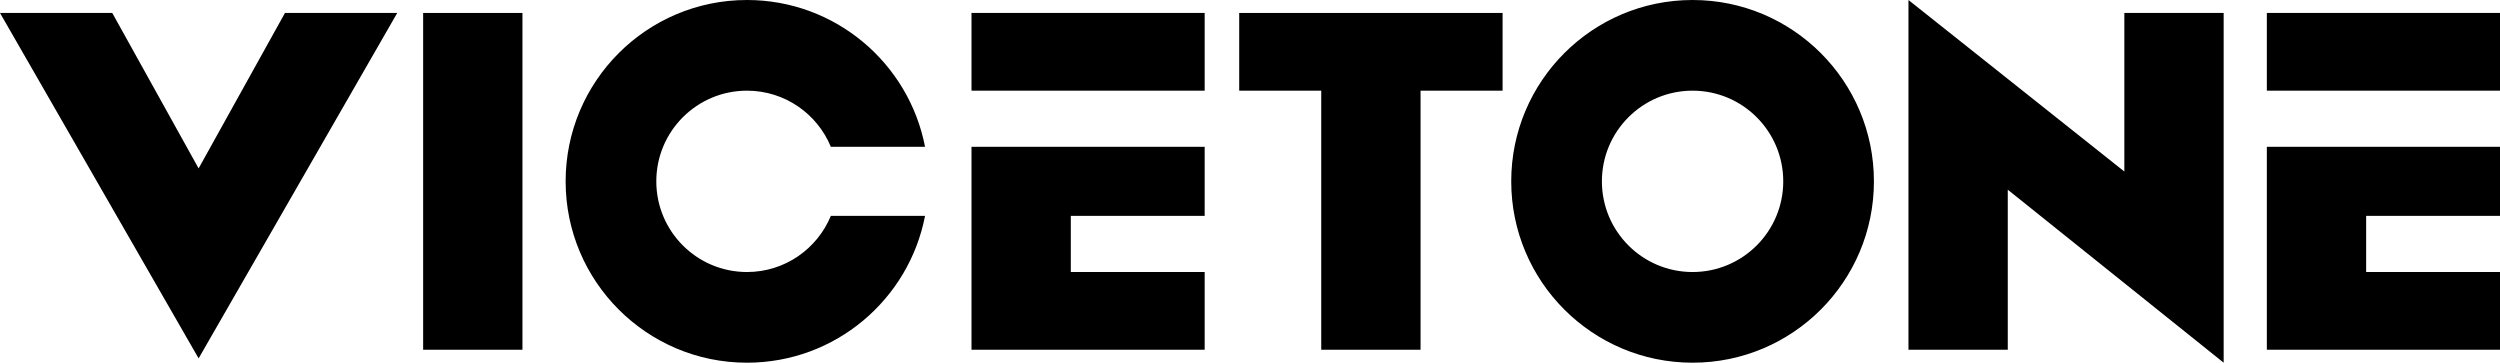
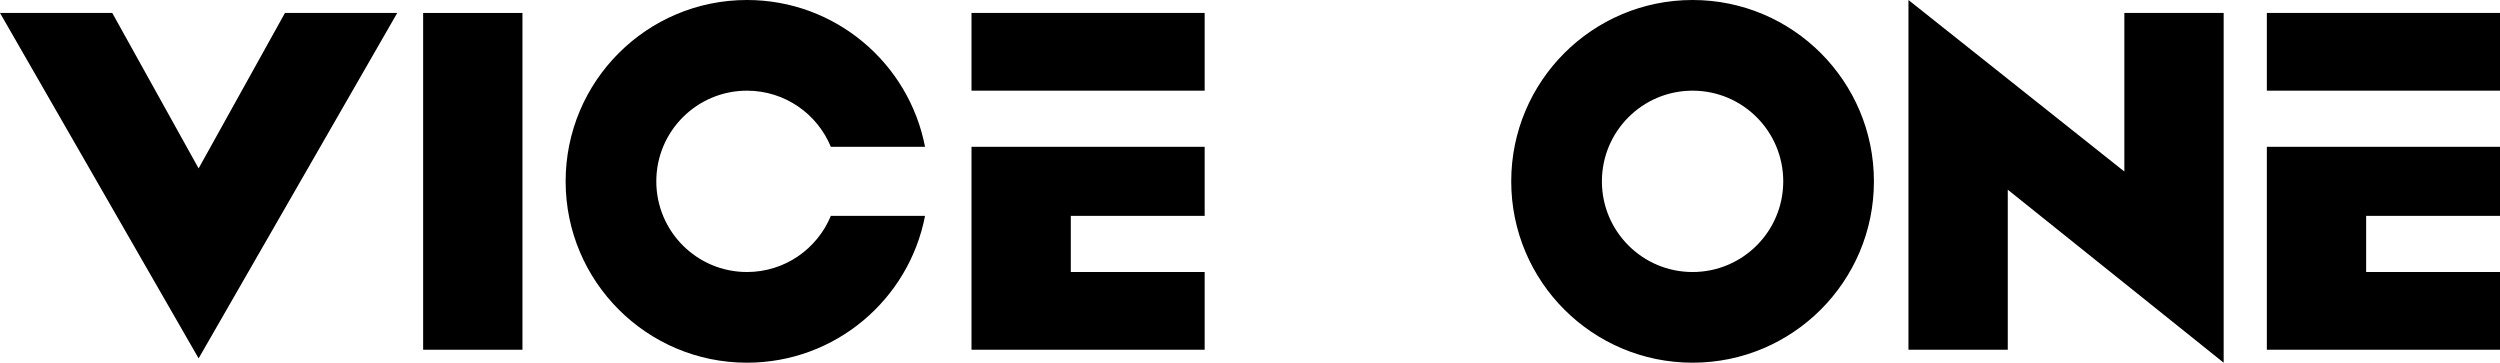
<svg xmlns="http://www.w3.org/2000/svg" width="579" height="84" viewBox="0 0 579 84">
  <g fill="#000000" fill-rule="evenodd">
-     <path d="M287,21 L287,3 L348,3 L348,21 L329,21 L329,81 L306,81 L306,21 L287,21 Z" />
    <rect width="23" height="78" x="98" y="3" />
    <path d="M173 0C193.46 0 210.504 14.63 214.239 34L192.423 34.001C189.277 26.371 181.766 21 173 21 161.402 21 152 30.402 152 42 152 53.598 161.402 63 173 63 181.765 63 189.276 57.63 192.422 50L214.239 50.001C210.503 69.37 193.46 84 173 84 149.804 84 131 65.196 131 42 131 18.804 149.804 0 173 0zM392 0C415.196 0 434 18.804 434 42 434 65.196 415.196 84 392 84 368.804 84 350 65.196 350 42 350 18.804 368.804 0 392 0zM392 21C380.402 21 371 30.402 371 42 371 53.598 380.402 63 392 63 403.598 63 413 53.598 413 42 413 30.402 403.598 21 392 21zM248 34L279 34 279 50 248 50 248 63 279 63 279 81 225 81 225 34 248 34zM225 21L225 3 279 3 279 21 225 21zM548 34L579 34 579 50 548 50 548 63 579 63 579 81 525 81 525 34 548 34zM525 21L525 3 579 3 579 21 525 21zM442 0L492 39.726 492 3 515 3 515 58 515 84 465 43.932 465 81 442 81 442 25.5 442 0zM0 3L26 3 46 39 66 3 92 3 46 83 0 3z" />
  </g>
</svg>